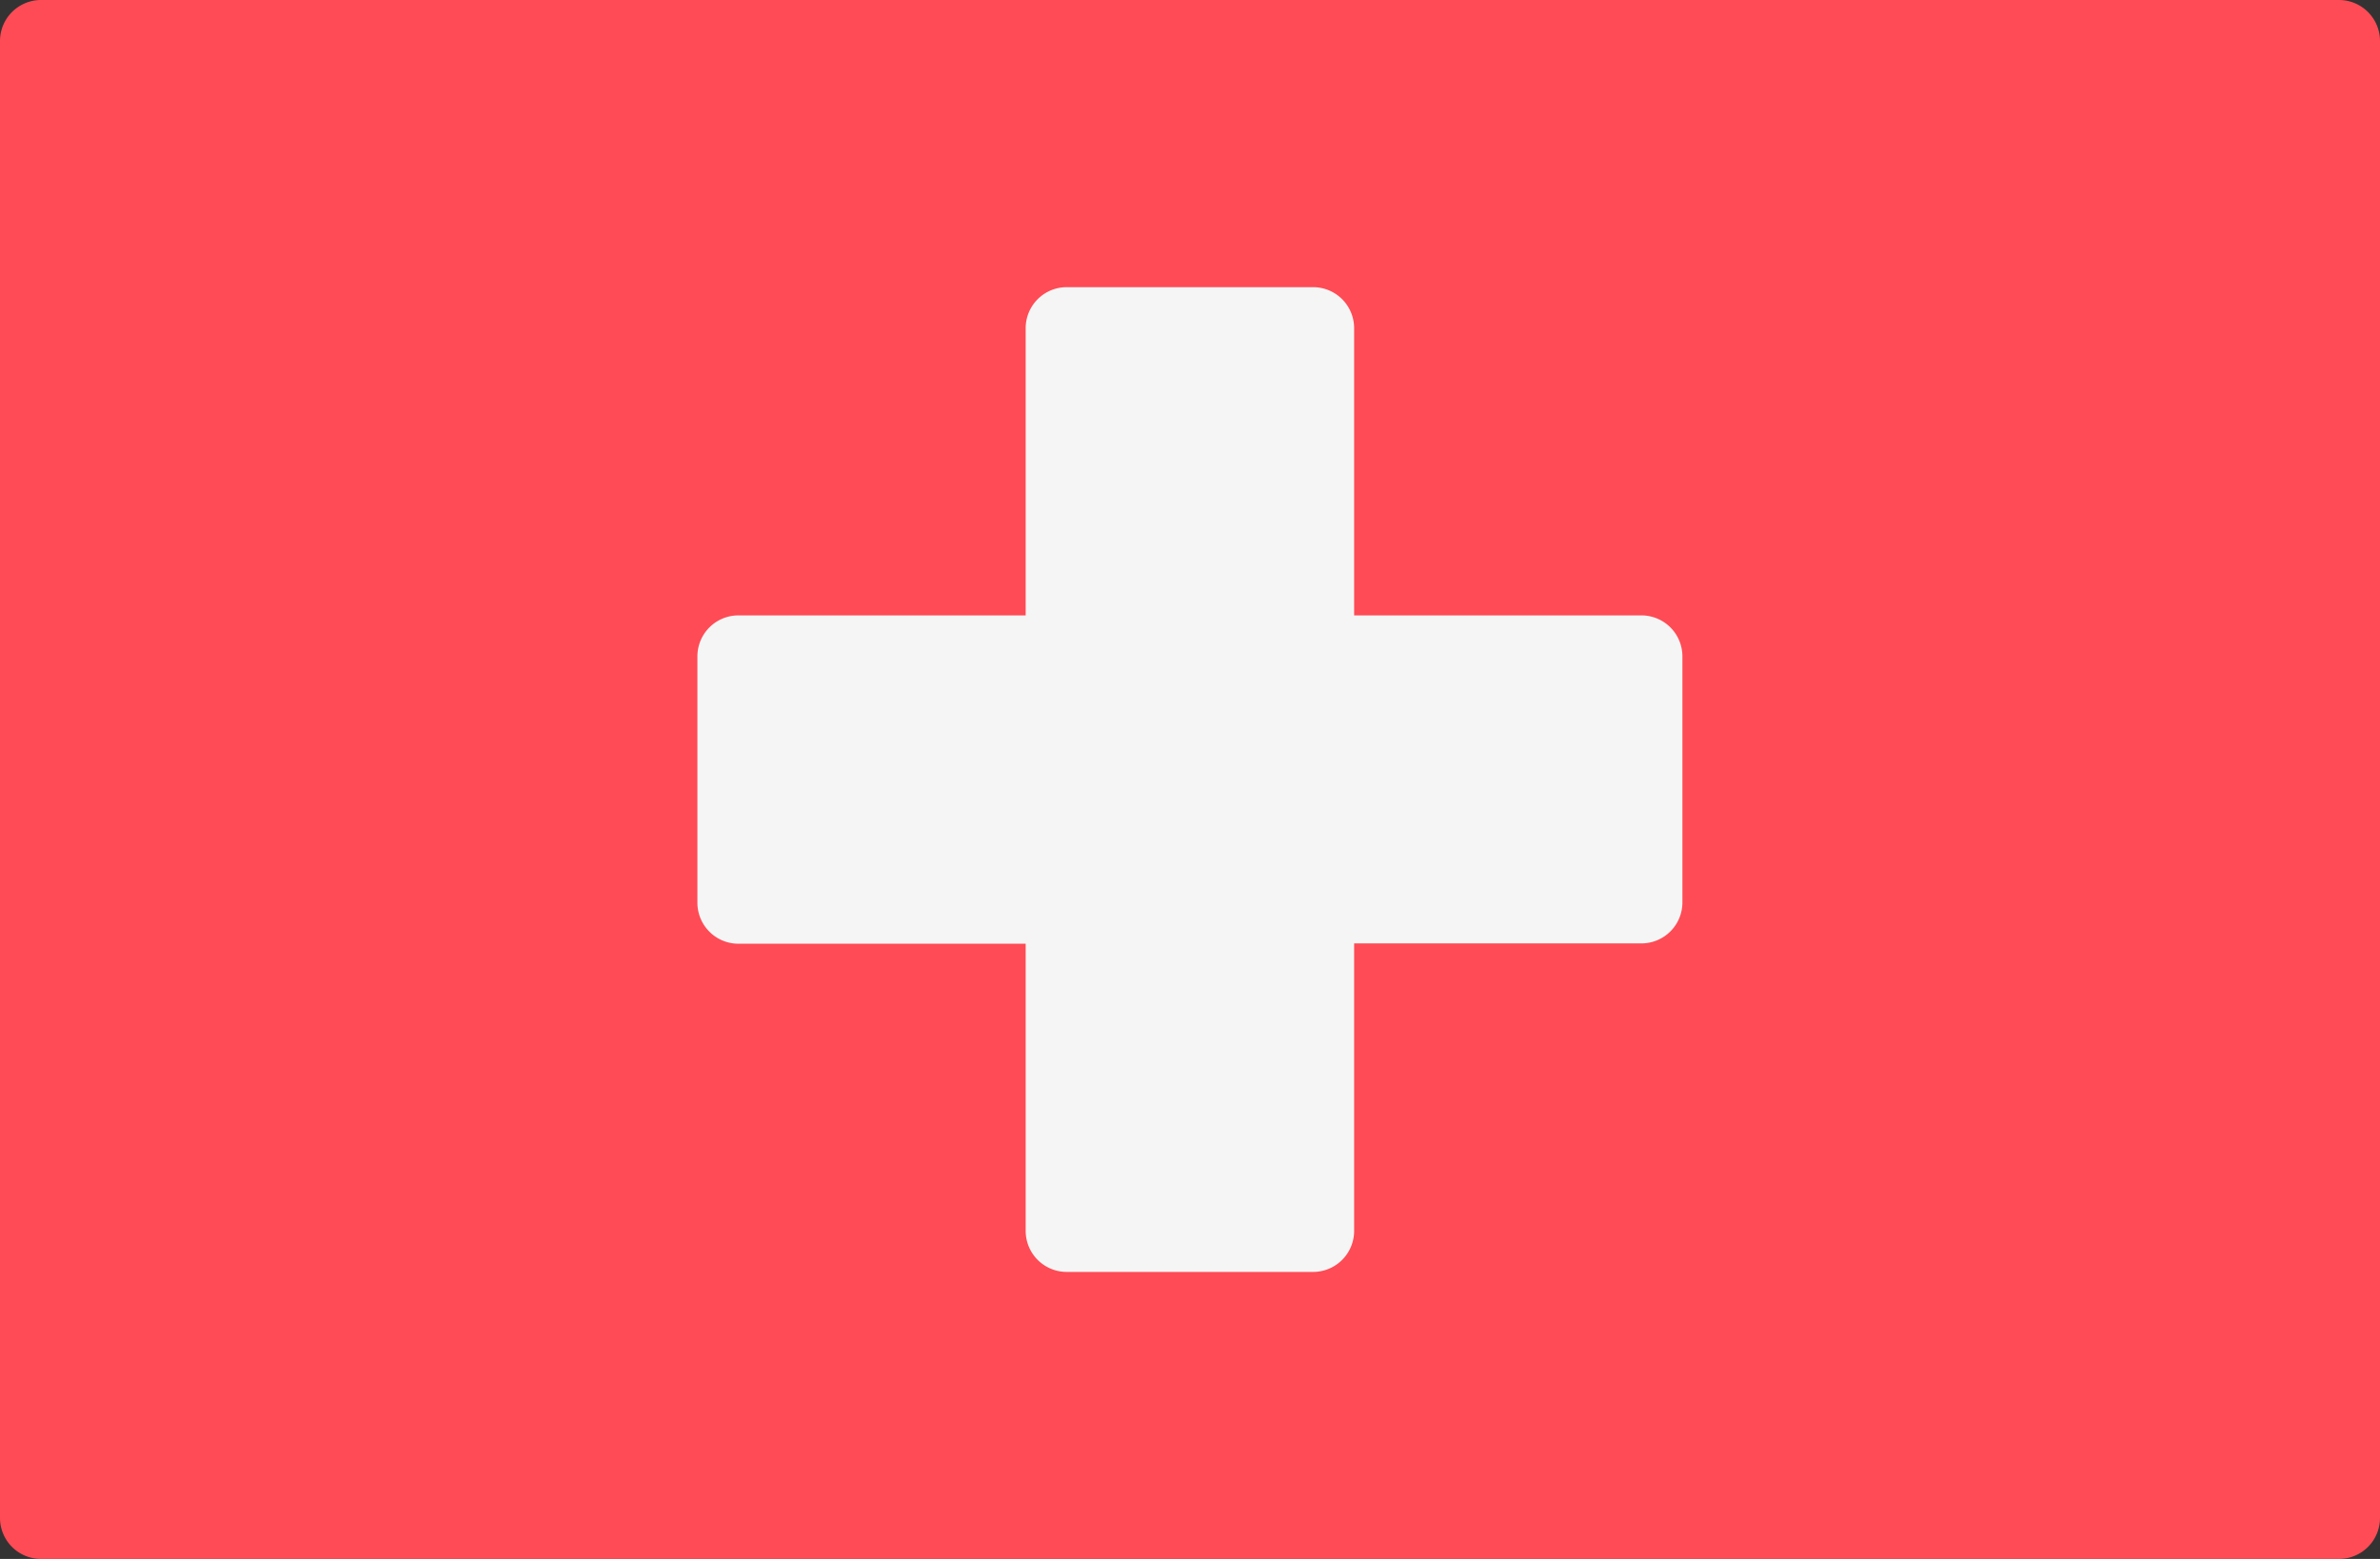
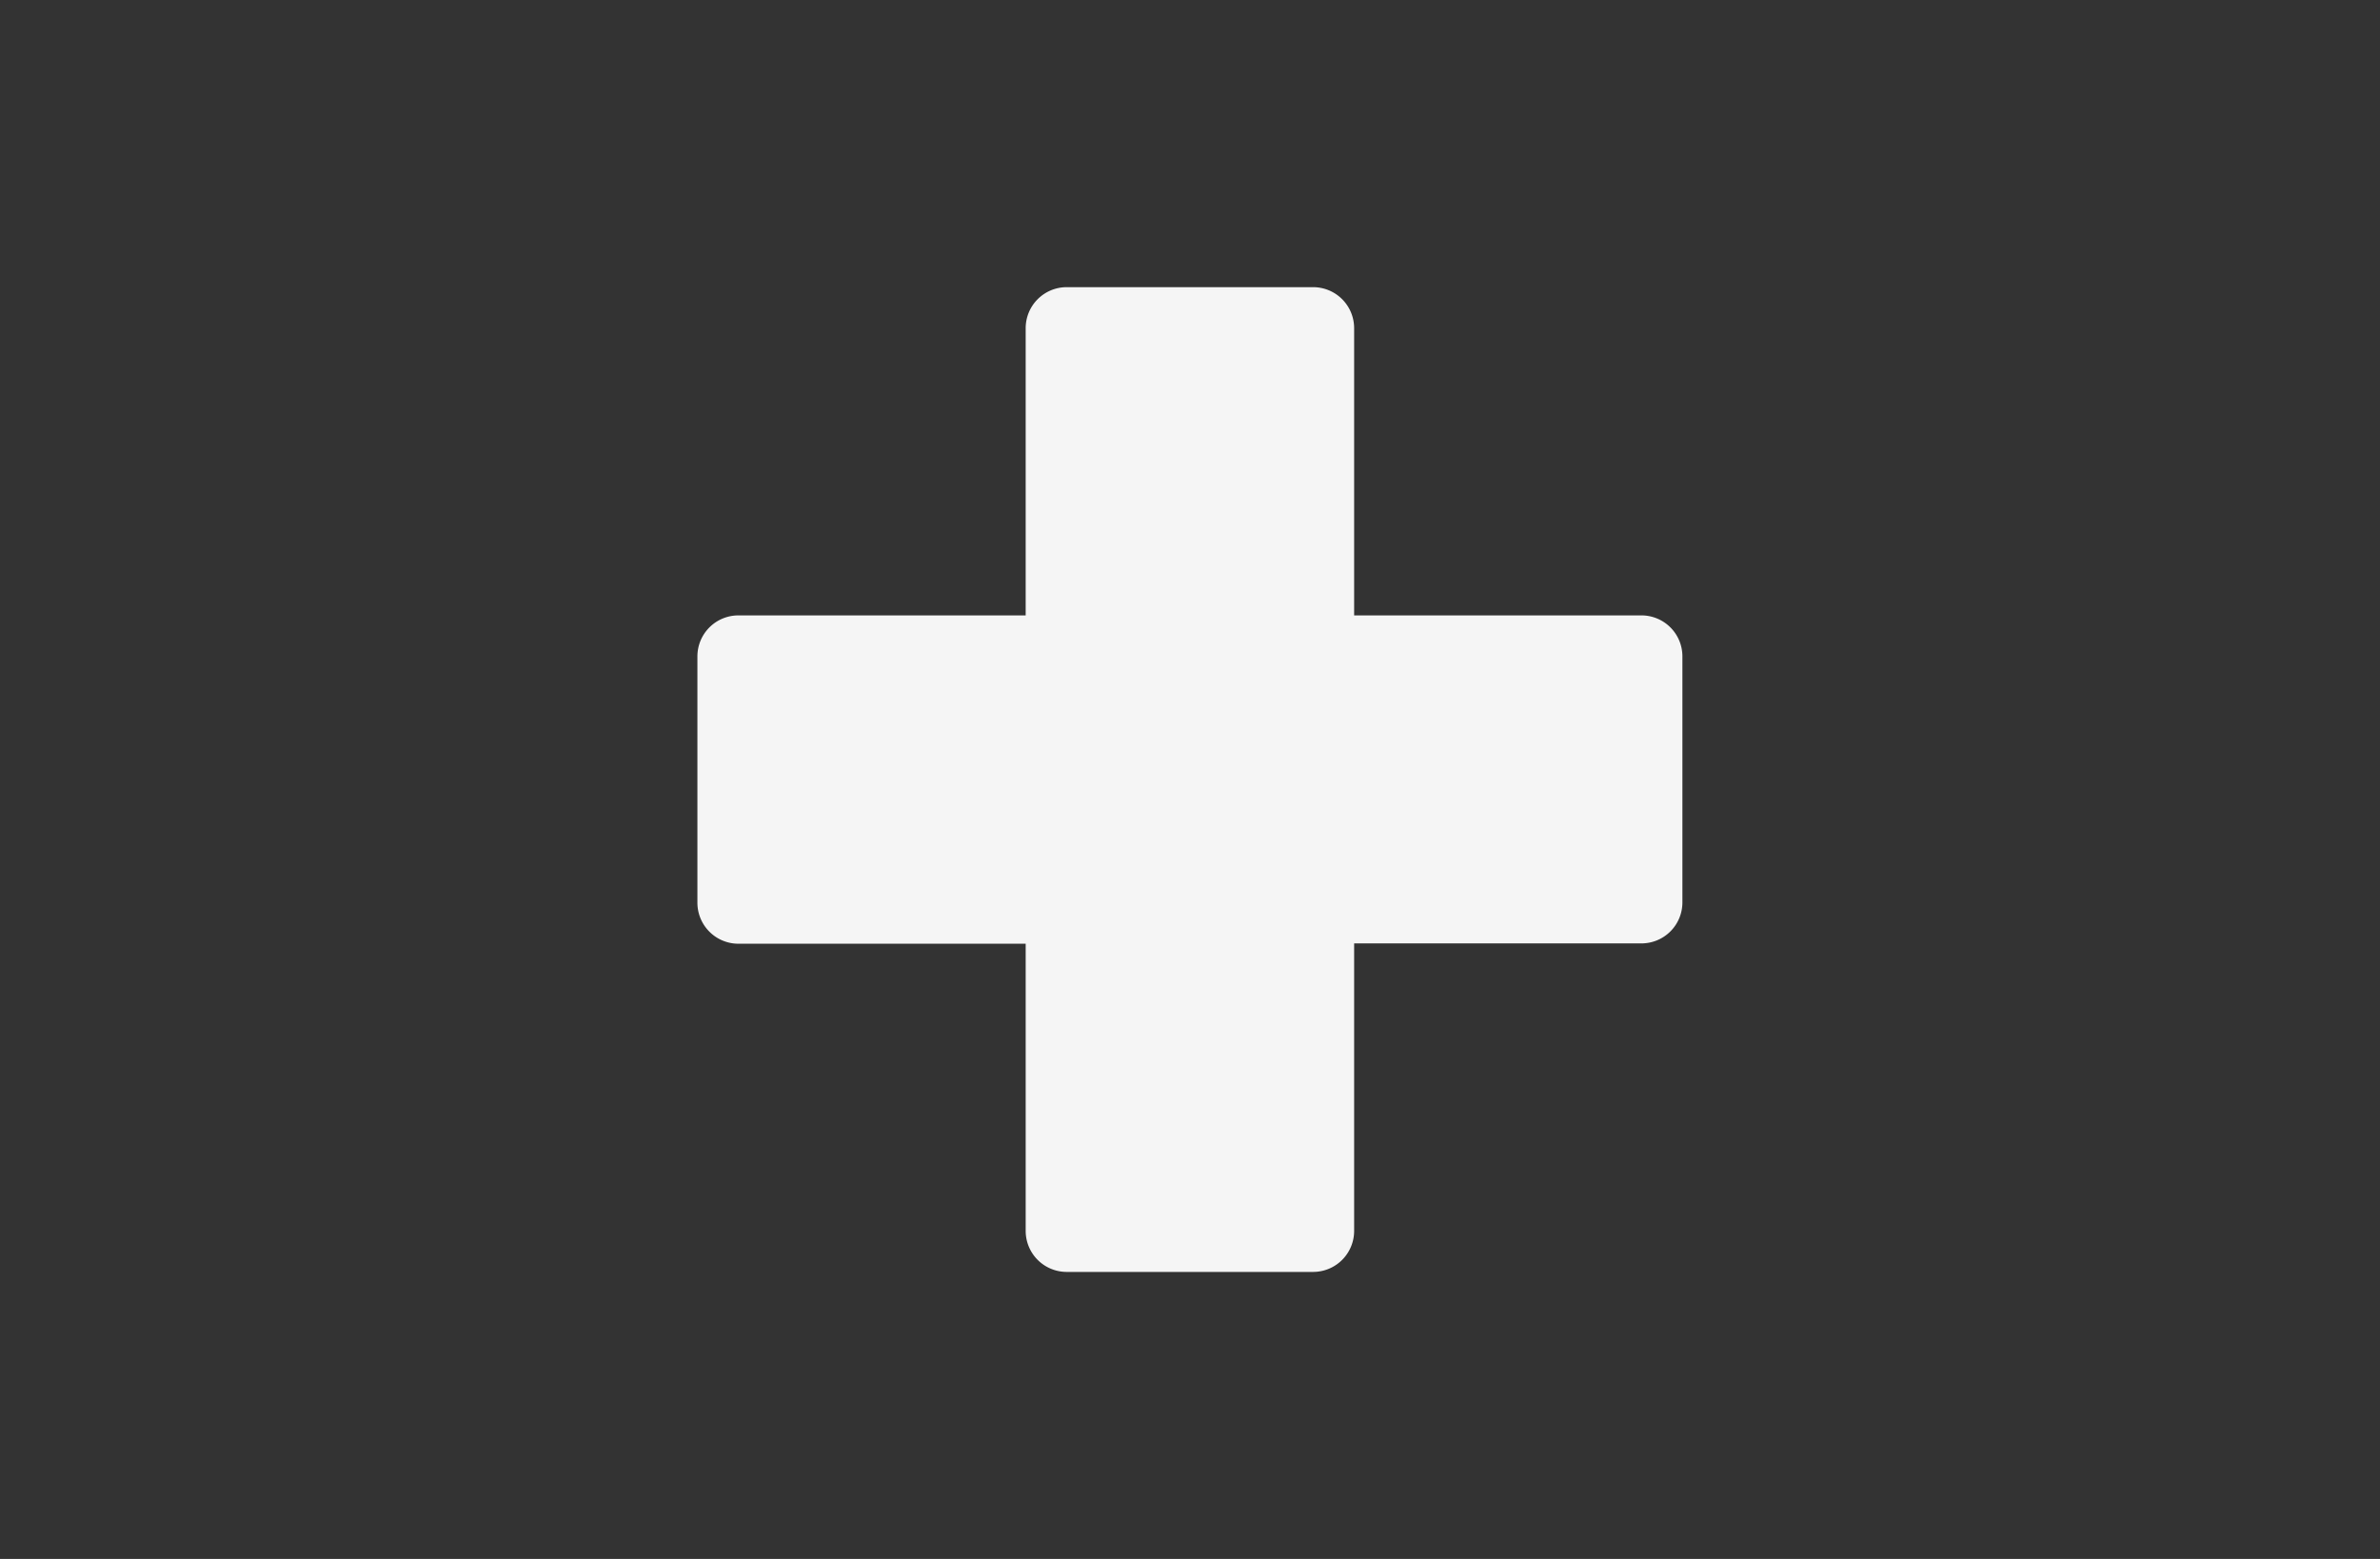
<svg xmlns="http://www.w3.org/2000/svg" id="a5c46290-e5c7-4e2e-baba-4d1183cee655" data-name="Layer 1" viewBox="0 0 512 335.45">
  <rect x="0" y="0" width="512" height="335.45" fill="#333333" stroke="none" />
  <defs>
    <style>.b5940bb9-d4a3-4ed4-8a4f-b2fe7ca33ba2{fill:#ff4b55;}.be78c4ba-9399-4fb8-8a06-68cec8c52c76{fill:#f5f5f5;}</style>
  </defs>
-   <path class="b5940bb9-d4a3-4ed4-8a4f-b2fe7ca33ba2" d="M503.17,335.45H8.83A8.83,8.83,0,0,1,0,326.62V8.83A8.83,8.83,0,0,1,8.83,0H503.17A8.83,8.83,0,0,1,512,8.83V326.62A8.83,8.83,0,0,1,503.17,335.45Z" />
  <path class="be78c4ba-9399-4fb8-8a06-68cec8c52c76" d="M353.1,132.42H291.31V70.62a8.83,8.83,0,0,0-8.83-8.83h-53a8.83,8.83,0,0,0-8.83,8.83v61.8h-61.8a8.82,8.82,0,0,0-8.82,8.82v53a8.83,8.83,0,0,0,8.82,8.83h61.8v61.79a8.83,8.83,0,0,0,8.83,8.83h53a8.83,8.83,0,0,0,8.83-8.83V203H353.1a8.82,8.82,0,0,0,8.83-8.82v-53A8.82,8.82,0,0,0,353.1,132.42Z" />
</svg>